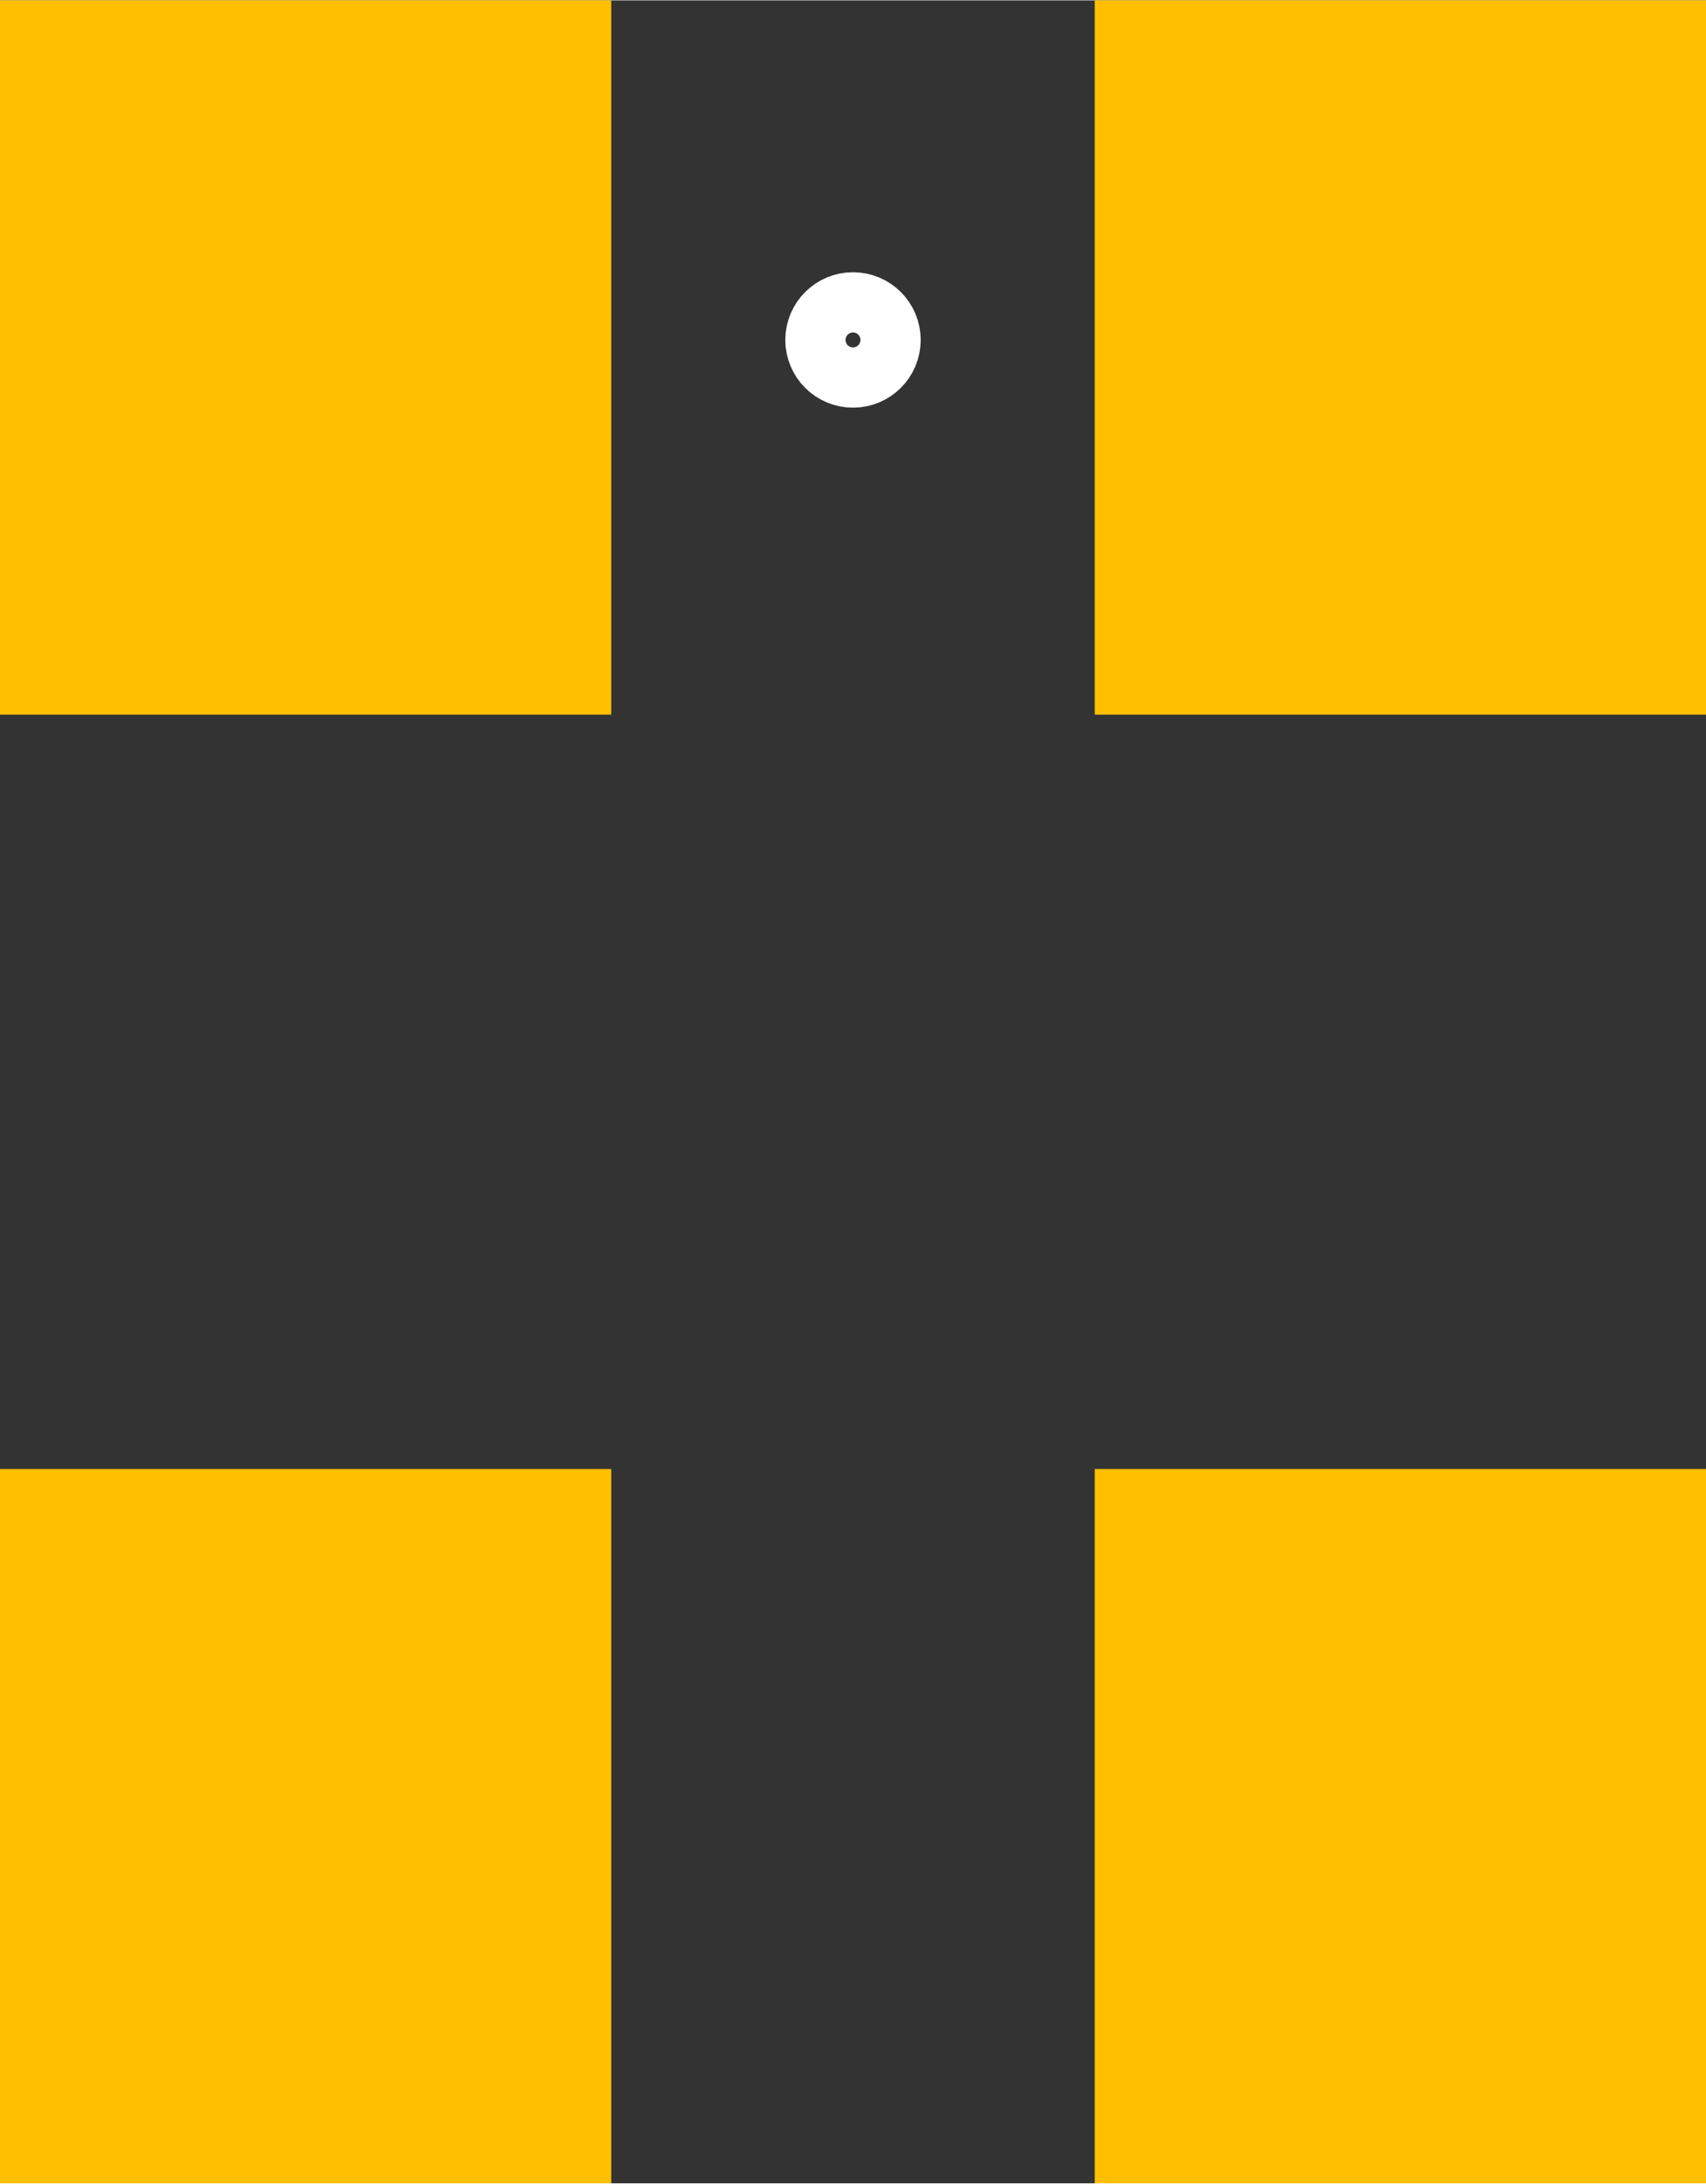
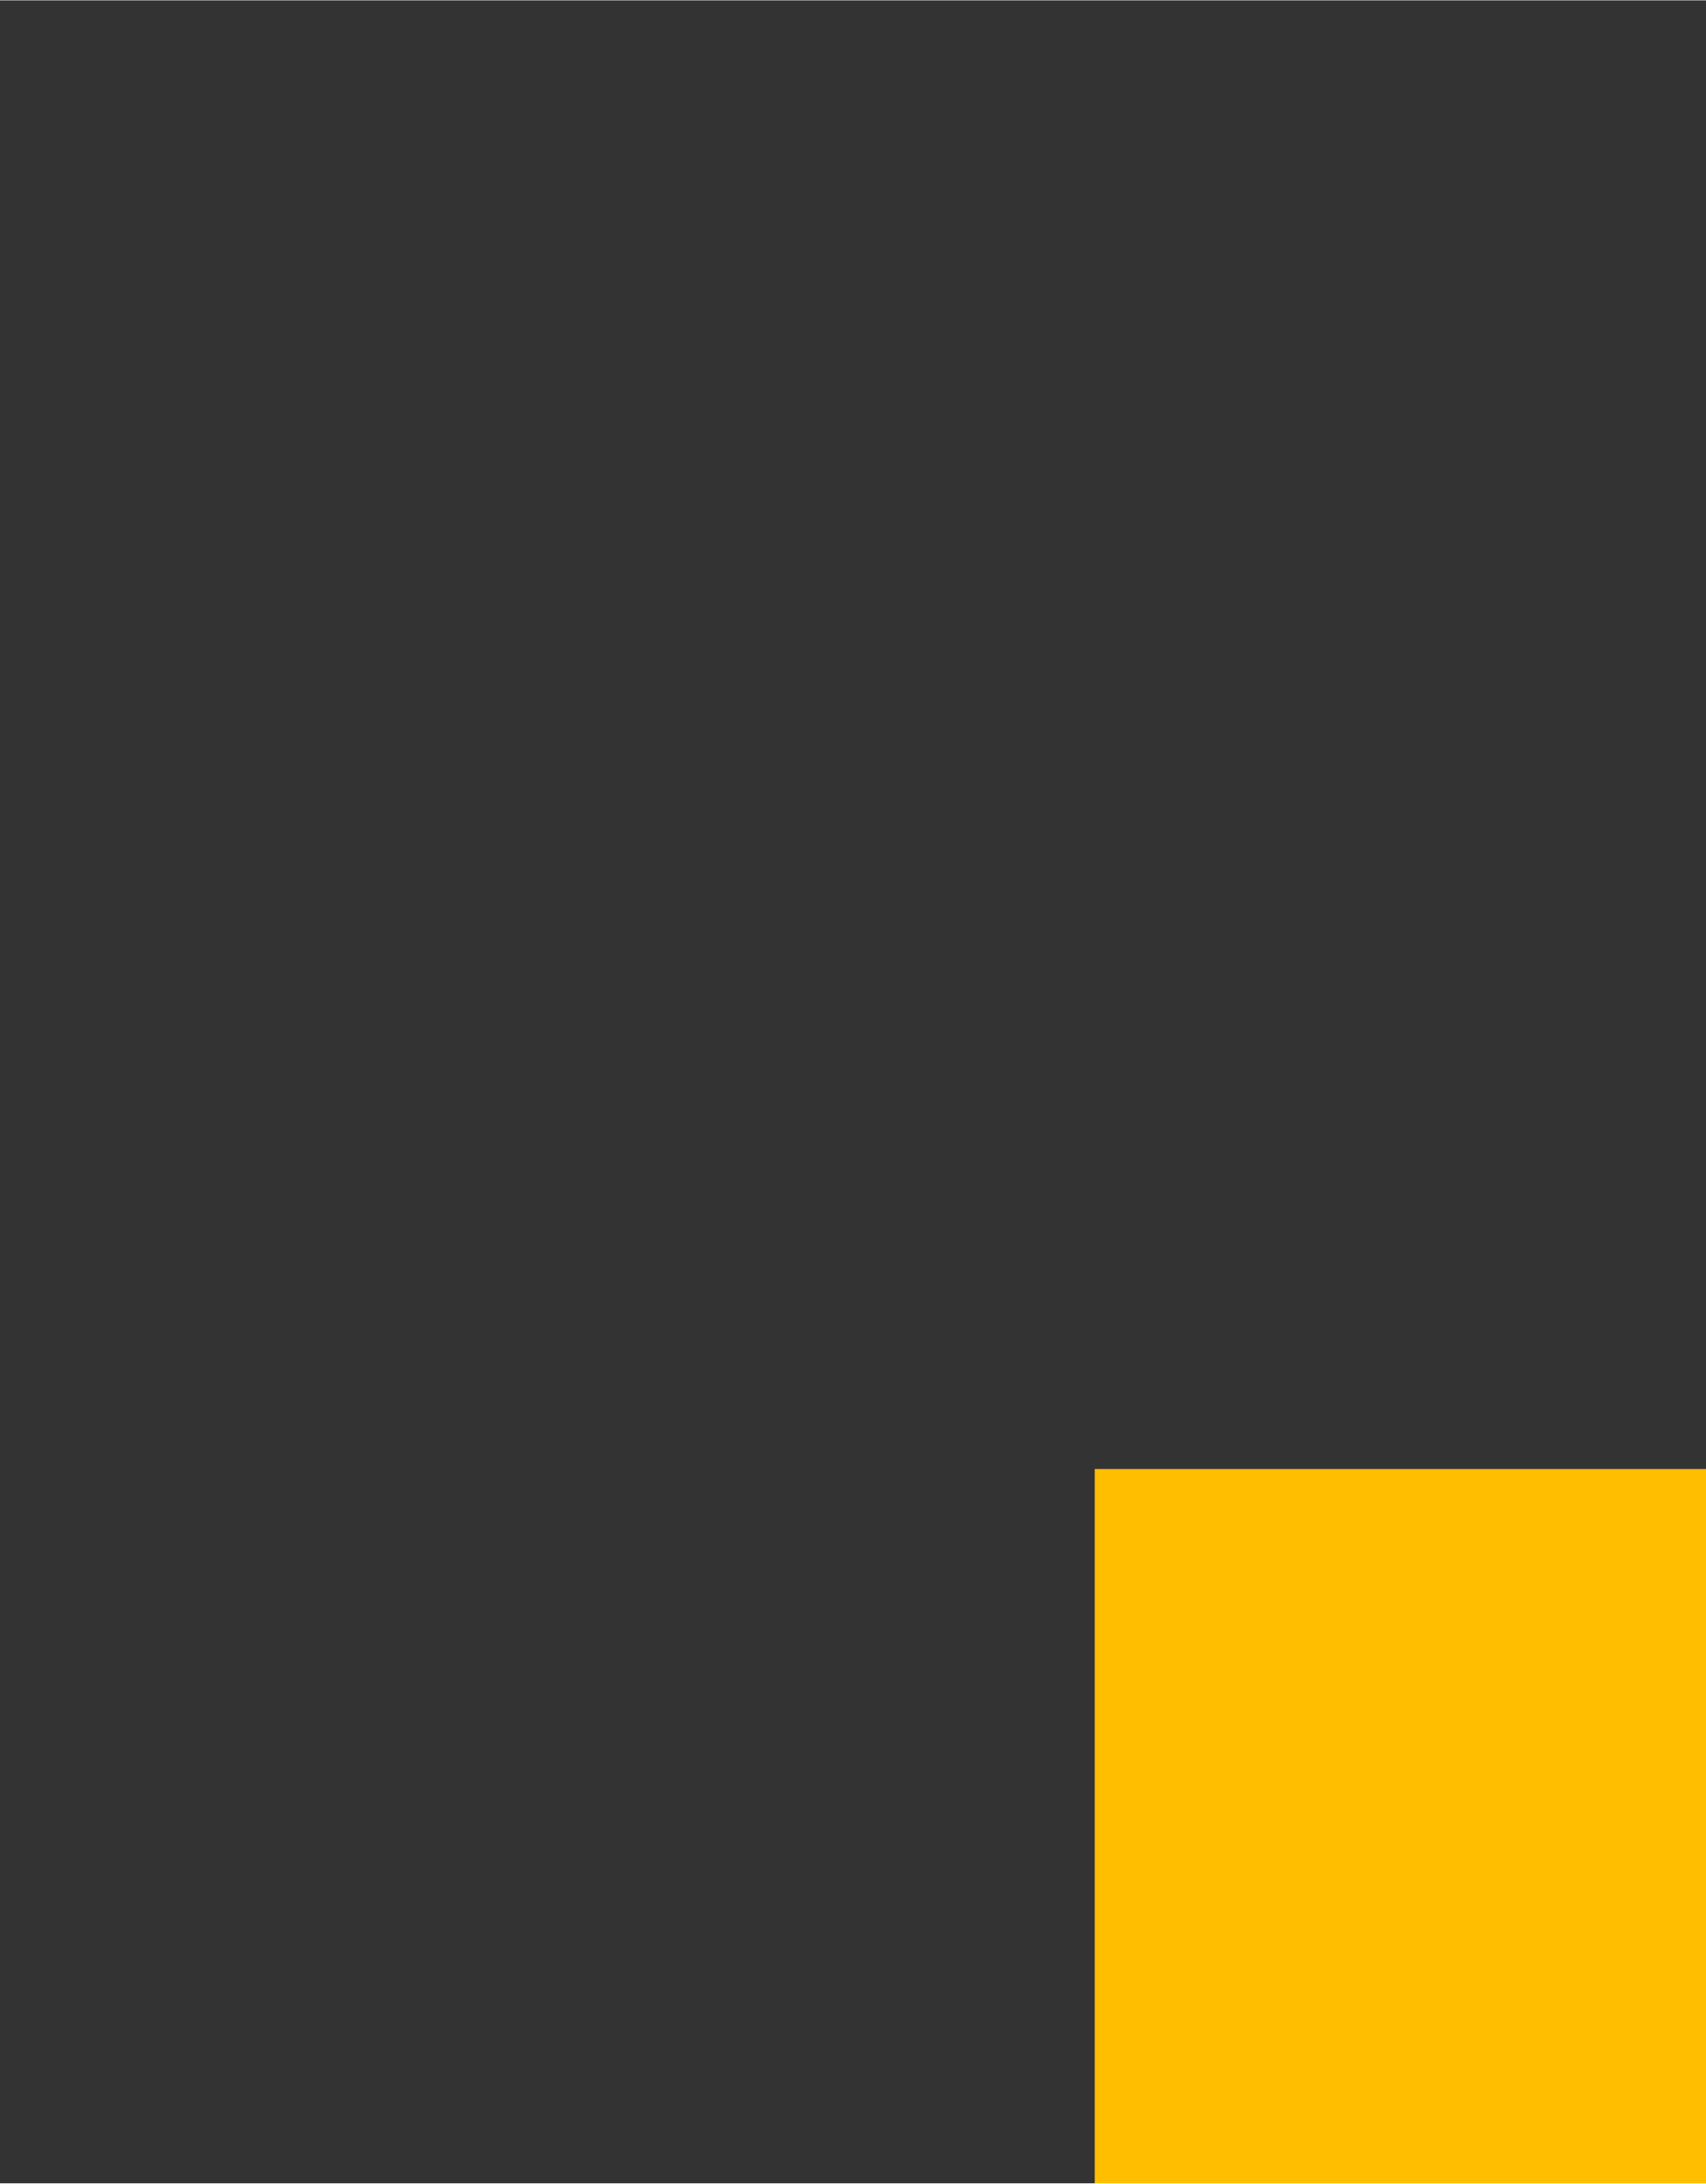
<svg xmlns="http://www.w3.org/2000/svg" version="1.2" baseProfile="tiny" x="0in" y="0in" width="0.136in" height="0.174in" viewBox="0 0 1362 1742">
  <rect x="0" y="0" width="1362" height="1742" fill="#333333" stroke="none" />
  <title>SparkFun.mod</title>
  <desc>Kicad module 'SparkFun-MEMS-MIC' from file 'SparkFun.mod' converted by Fritzing</desc>
  <g id="copper1">
-     <rect width="488" x="0" y="0" fill="#ffbf00" connectorname="1" height="570" id="connector0pad" stroke-width="0" />
-     <rect width="488" x="0" y="1172" fill="#ffbf00" connectorname="2" height="570" id="connector1pad" stroke-width="0" />
    <rect width="488" x="874" y="1172" fill="#ffbf00" connectorname="3" height="570" id="connector2pad" stroke-width="0" />
-     <rect width="488" x="874" y="0" fill="#ffbf00" connectorname="4" height="570" id="connector3pad" stroke-width="0" />
  </g>
  <g id="silkscreen">
-     <circle fill="none" cx="681" cy="271" stroke="white" r="24.042" stroke-width="60" />
-   </g>
+     </g>
</svg>